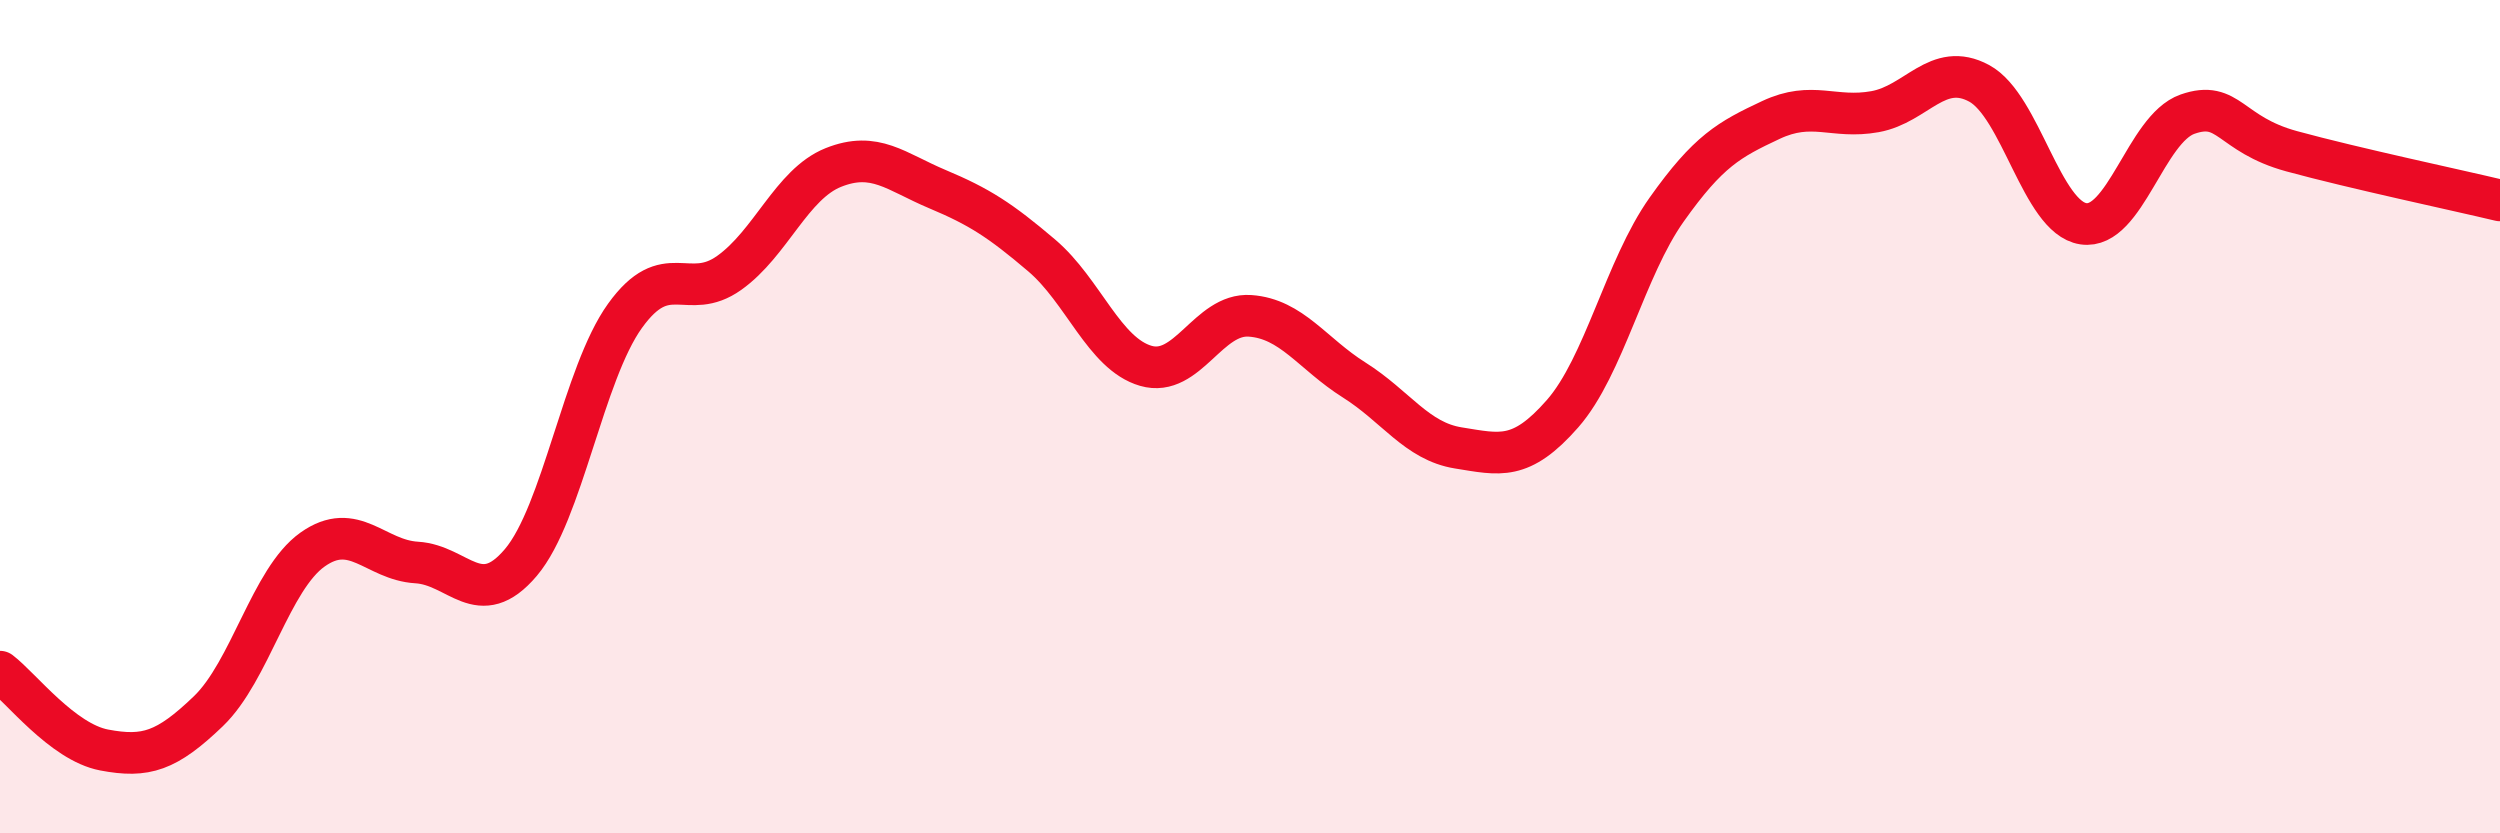
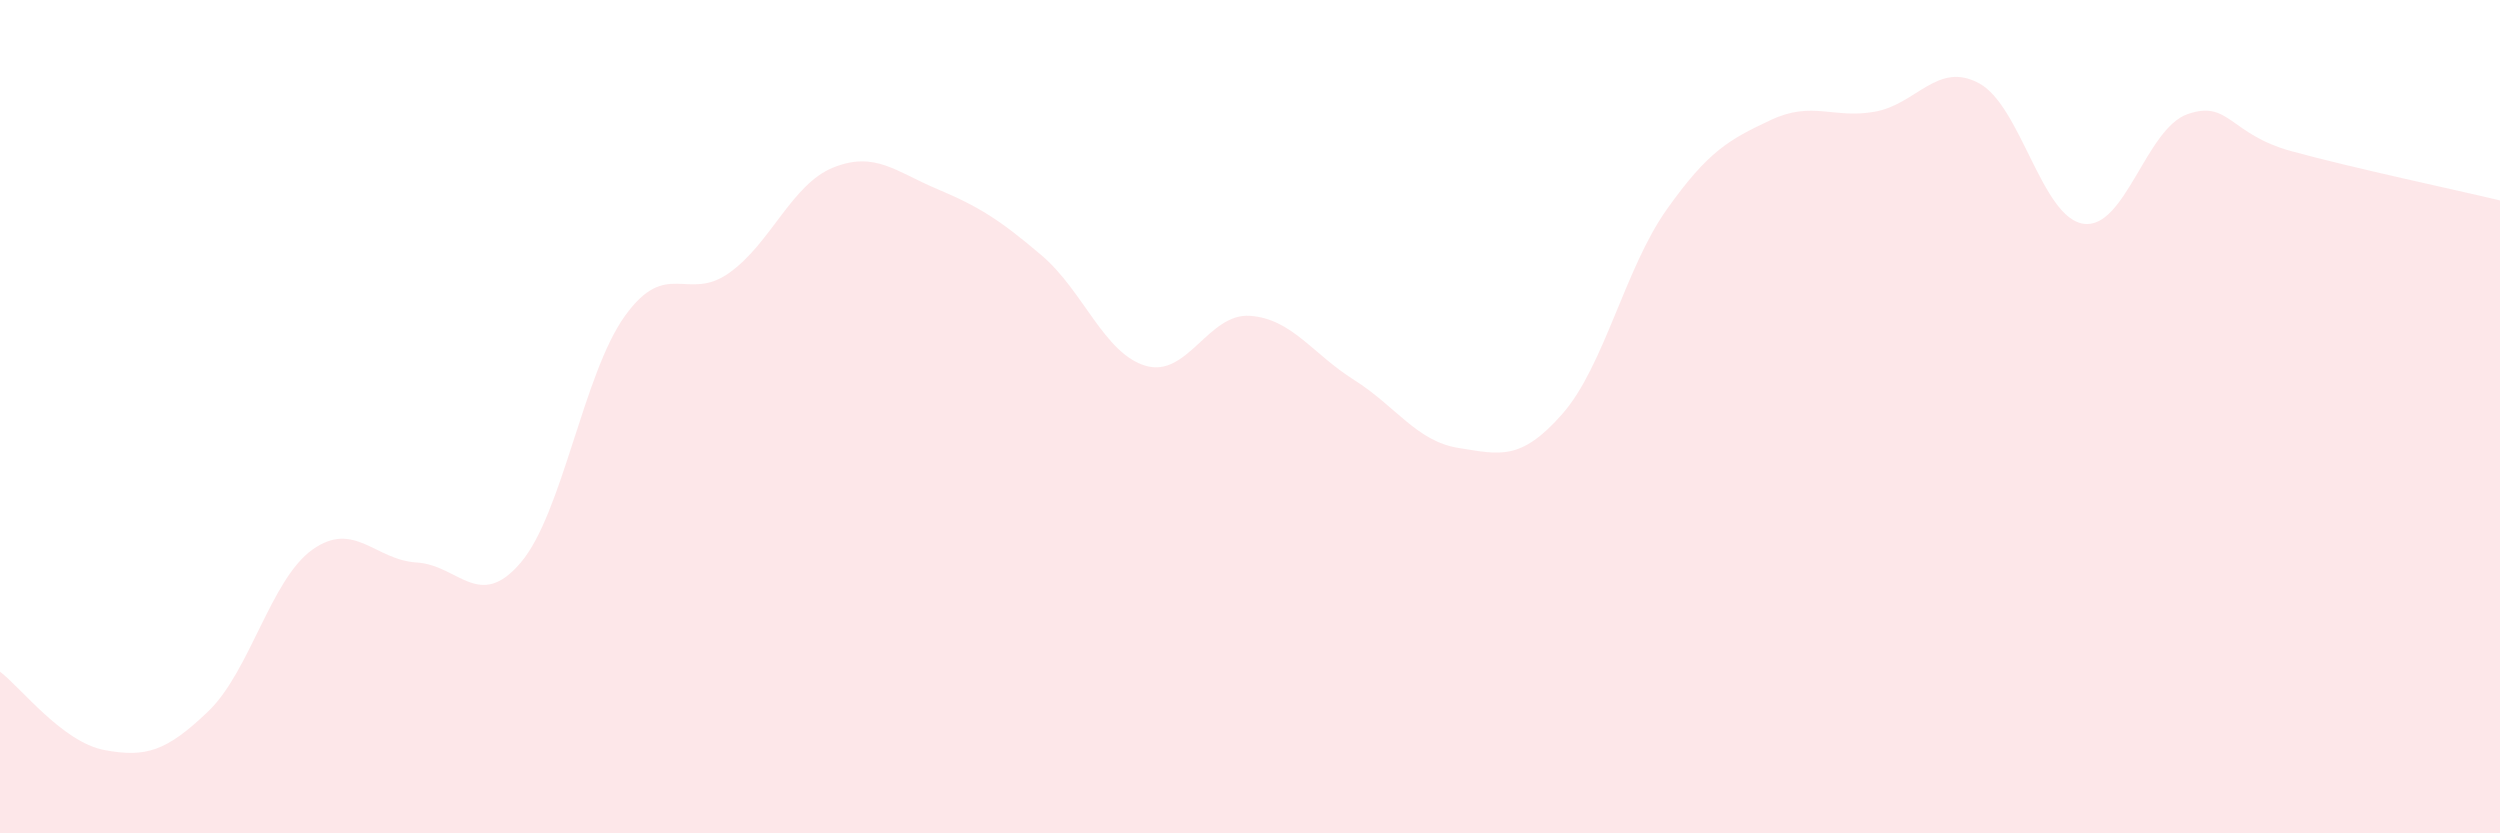
<svg xmlns="http://www.w3.org/2000/svg" width="60" height="20" viewBox="0 0 60 20">
  <path d="M 0,16.12 C 0.5,16.5 1.5,17.81 2.5,18 C 3.5,18.19 4,18.03 5,17.07 C 6,16.11 6.5,13.9 7.5,13.19 C 8.5,12.48 9,13.44 10,13.5 C 11,13.56 11.5,14.68 12.5,13.5 C 13.5,12.32 14,8.97 15,7.58 C 16,6.19 16.5,7.26 17.5,6.55 C 18.5,5.84 19,4.42 20,4.02 C 21,3.62 21.5,4.12 22.5,4.54 C 23.5,4.96 24,5.28 25,6.13 C 26,6.98 26.5,8.49 27.5,8.78 C 28.5,9.07 29,7.51 30,7.58 C 31,7.65 31.5,8.49 32.5,9.12 C 33.5,9.75 34,10.59 35,10.75 C 36,10.91 36.5,11.07 37.5,9.93 C 38.5,8.79 39,6.44 40,5.03 C 41,3.62 41.5,3.35 42.5,2.88 C 43.5,2.41 44,2.86 45,2.68 C 46,2.5 46.5,1.46 47.5,2 C 48.5,2.54 49,5.22 50,5.37 C 51,5.52 51.5,3.09 52.5,2.74 C 53.5,2.39 53.5,3.22 55,3.63 C 56.5,4.04 59,4.57 60,4.81L60 20L0 20Z" fill="#EB0A25" opacity="0.1" stroke-linecap="round" stroke-linejoin="round" />
-   <path d="M 0,16.12 C 0.5,16.5 1.5,17.81 2.5,18 C 3.5,18.19 4,18.03 5,17.07 C 6,16.11 6.5,13.9 7.5,13.19 C 8.5,12.48 9,13.44 10,13.5 C 11,13.56 11.5,14.68 12.5,13.5 C 13.5,12.32 14,8.97 15,7.58 C 16,6.19 16.5,7.26 17.5,6.55 C 18.5,5.84 19,4.42 20,4.02 C 21,3.62 21.5,4.12 22.5,4.54 C 23.5,4.96 24,5.28 25,6.13 C 26,6.98 26.5,8.49 27.5,8.78 C 28.5,9.07 29,7.51 30,7.58 C 31,7.65 31.5,8.49 32.5,9.12 C 33.5,9.75 34,10.59 35,10.75 C 36,10.91 36.5,11.07 37.5,9.93 C 38.5,8.79 39,6.44 40,5.03 C 41,3.62 41.5,3.35 42.5,2.88 C 43.5,2.41 44,2.86 45,2.68 C 46,2.5 46.5,1.46 47.5,2 C 48.5,2.54 49,5.22 50,5.37 C 51,5.52 51.5,3.09 52.5,2.74 C 53.5,2.39 53.5,3.22 55,3.63 C 56.5,4.04 59,4.57 60,4.81" stroke="#EB0A25" stroke-width="1" fill="none" stroke-linecap="round" stroke-linejoin="round" />
</svg>